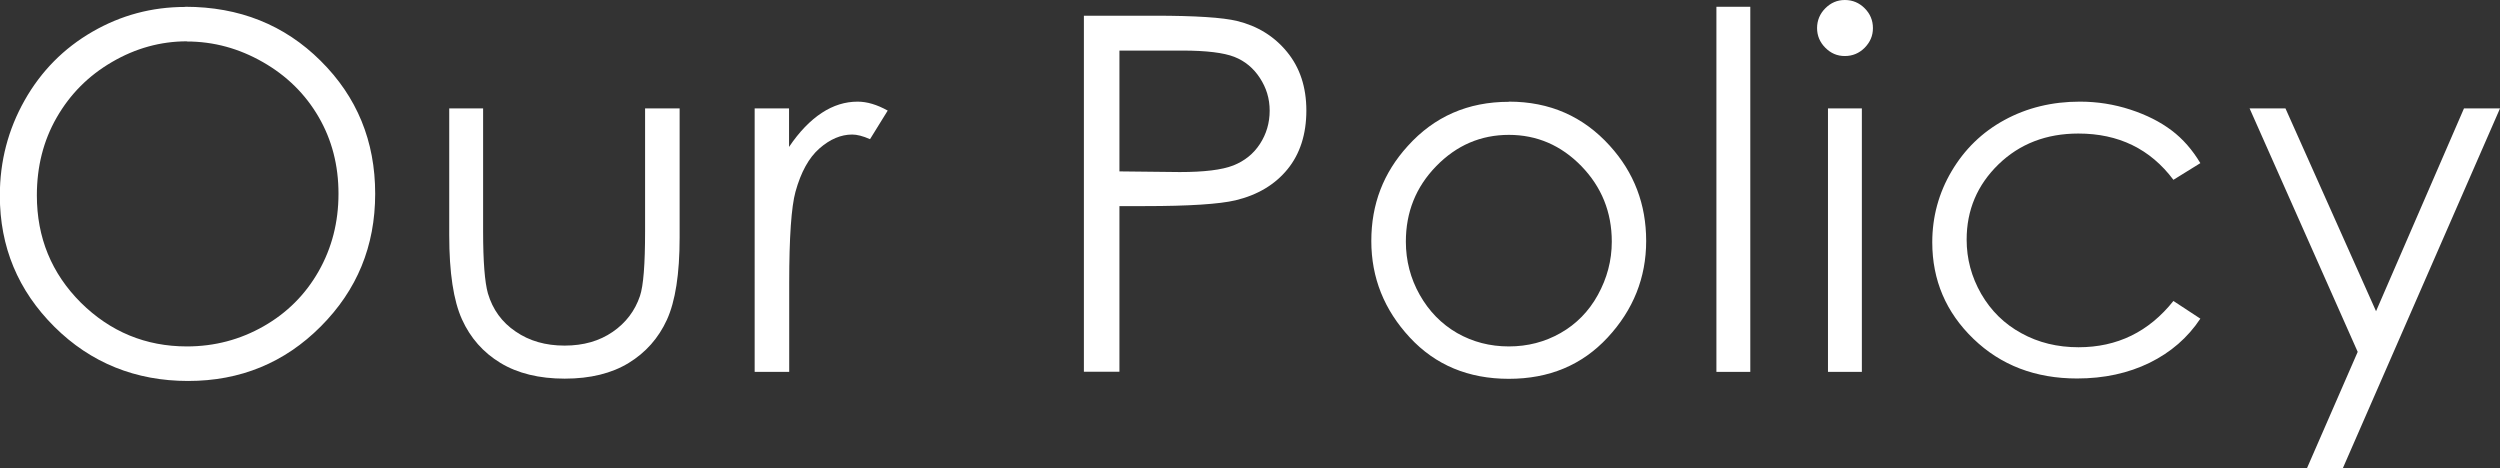
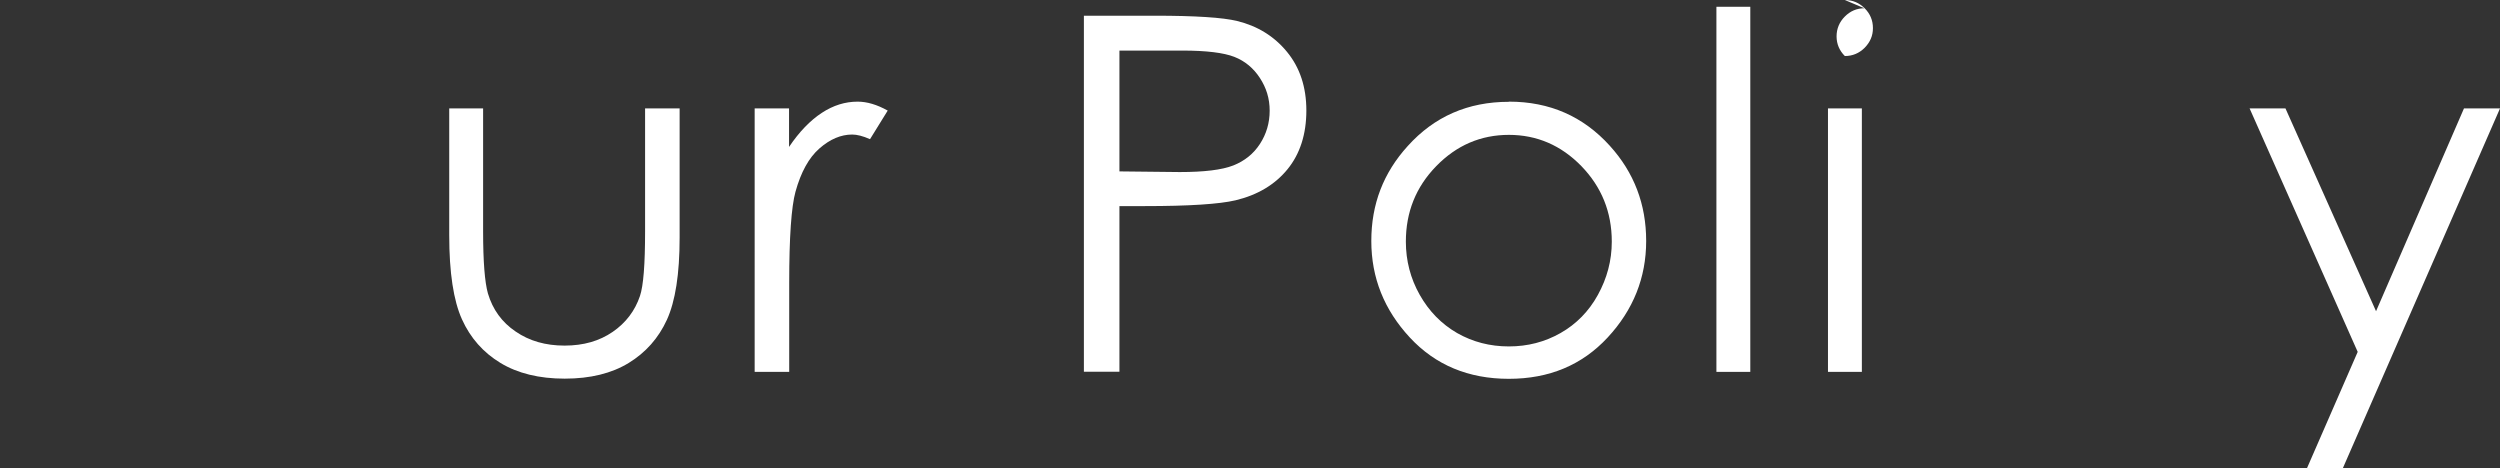
<svg xmlns="http://www.w3.org/2000/svg" id="_レイヤー_2" viewBox="0 0 151.26 28.33">
  <rect x="0" y="0" width="151.26" height="28.33" fill="#333333" stroke="none" />
  <defs>
    <style>.cls-1{fill:#fff;stroke-width:0px;}</style>
  </defs>
  <g id="text">
-     <path class="cls-1" d="M11.21.41c3.26,0,6,1.09,8.19,3.27,2.2,2.18,3.3,4.86,3.3,8.04s-1.1,5.83-3.29,8.03c-2.19,2.2-4.87,3.3-8.03,3.3s-5.89-1.09-8.09-3.28c-2.2-2.19-3.3-4.83-3.3-7.94,0-2.07.5-3.99,1.5-5.76,1-1.77,2.37-3.15,4.1-4.15,1.73-1,3.6-1.5,5.61-1.5ZM11.31,2.5c-1.59,0-3.11.42-4.53,1.25-1.43.83-2.54,1.95-3.35,3.36s-1.2,2.98-1.2,4.71c0,2.56.89,4.72,2.66,6.49,1.78,1.76,3.92,2.65,6.42,2.65,1.67,0,3.22-.41,4.64-1.22,1.42-.81,2.53-1.92,3.33-3.33.8-1.41,1.2-2.97,1.2-4.69s-.4-3.26-1.2-4.64c-.8-1.38-1.92-2.49-3.37-3.32-1.45-.83-2.98-1.25-4.61-1.25Z" />
    <path class="cls-1" d="M27.18,6.56h2.05v7.44c0,1.82.1,3.07.29,3.75.29.98.85,1.75,1.68,2.31.83.57,1.81.85,2.96.85s2.11-.28,2.91-.83c.8-.55,1.35-1.28,1.65-2.17.21-.62.31-1.92.31-3.91v-7.44h2.09v7.82c0,2.2-.26,3.85-.77,4.97-.51,1.11-1.28,1.98-2.31,2.61s-2.32.95-3.87.95-2.85-.32-3.89-.95c-1.04-.63-1.82-1.51-2.33-2.64-.51-1.13-.77-2.82-.77-5.09v-7.68Z" />
    <path class="cls-1" d="M45.65,6.56h2.09v2.33c.62-.92,1.28-1.6,1.98-2.06s1.42-.68,2.17-.68c.57,0,1.17.18,1.82.54l-1.07,1.73c-.43-.19-.79-.28-1.08-.28-.68,0-1.34.28-1.98.84s-1.12,1.43-1.45,2.62c-.25.91-.38,2.74-.38,5.51v5.39h-2.09V6.56Z" />
    <path class="cls-1" d="M65.58.95h4.29c2.46,0,4.12.11,4.98.32,1.23.3,2.24.92,3.02,1.87s1.17,2.13,1.17,3.55-.38,2.62-1.14,3.55-1.81,1.56-3.15,1.88c-.98.23-2.8.35-5.48.35h-1.54v10.02h-2.15V.95ZM67.73,3.06v7.31l3.65.04c1.47,0,2.55-.13,3.24-.4.68-.27,1.22-.7,1.61-1.3s.59-1.27.59-2.01-.2-1.38-.59-1.98-.91-1.03-1.55-1.28c-.64-.25-1.69-.38-3.14-.38h-3.81Z" />
    <path class="cls-1" d="M91.3,6.15c2.46,0,4.49.89,6.1,2.67,1.47,1.62,2.2,3.54,2.2,5.76s-.78,4.17-2.33,5.84-3.54,2.5-5.98,2.5-4.44-.83-5.99-2.5c-1.55-1.67-2.33-3.61-2.33-5.84s.73-4.12,2.2-5.74c1.61-1.79,3.65-2.68,6.12-2.68ZM91.3,8.16c-1.71,0-3.17.63-4.4,1.89-1.23,1.26-1.84,2.78-1.84,4.57,0,1.15.28,2.23.84,3.22s1.31,1.76,2.26,2.31c.95.54,1.99.81,3.13.81s2.18-.27,3.13-.81c.95-.54,1.71-1.31,2.26-2.31s.84-2.07.84-3.22c0-1.79-.62-3.31-1.84-4.57-1.23-1.26-2.69-1.89-4.39-1.89Z" />
    <path class="cls-1" d="M103.85.41h2.05v22.09h-2.05V.41Z" />
-     <path class="cls-1" d="M111.62,0c.47,0,.87.17,1.2.5.33.33.5.73.5,1.2s-.17.85-.5,1.19c-.33.33-.73.5-1.2.5s-.85-.17-1.18-.5c-.33-.33-.5-.73-.5-1.19s.17-.87.5-1.2c.33-.33.72-.5,1.18-.5ZM110.6,6.56h2.05v15.94h-2.05V6.56Z" />
-     <path class="cls-1" d="M133.13,9.87l-1.63,1.01c-1.4-1.87-3.32-2.8-5.75-2.8-1.94,0-3.55.62-4.84,1.87-1.28,1.25-1.92,2.76-1.92,4.55,0,1.16.29,2.25.88,3.28.59,1.02,1.4,1.82,2.43,2.38,1.03.57,2.18.85,3.46.85,2.34,0,4.25-.93,5.74-2.8l1.63,1.07c-.76,1.15-1.79,2.04-3.07,2.67-1.29.63-2.75.95-4.39.95-2.52,0-4.61-.8-6.27-2.4s-2.49-3.55-2.49-5.84c0-1.54.39-2.98,1.17-4.3.78-1.32,1.84-2.36,3.2-3.1s2.88-1.11,4.56-1.11c1.05,0,2.07.16,3.05.48.98.32,1.81.74,2.5,1.26s1.26,1.18,1.74,1.98Z" />
+     <path class="cls-1" d="M111.62,0c.47,0,.87.17,1.2.5.33.33.5.73.5,1.2s-.17.85-.5,1.19c-.33.33-.73.5-1.2.5c-.33-.33-.5-.73-.5-1.19s.17-.87.5-1.2c.33-.33.72-.5,1.18-.5ZM110.6,6.56h2.05v15.94h-2.05V6.56Z" />
    <path class="cls-1" d="M136.11,6.56h2.17l5.48,12.27,5.32-12.27h2.18l-9.51,21.77h-2.17l3.07-7.04-6.54-14.73Z" />
  </g>
</svg>